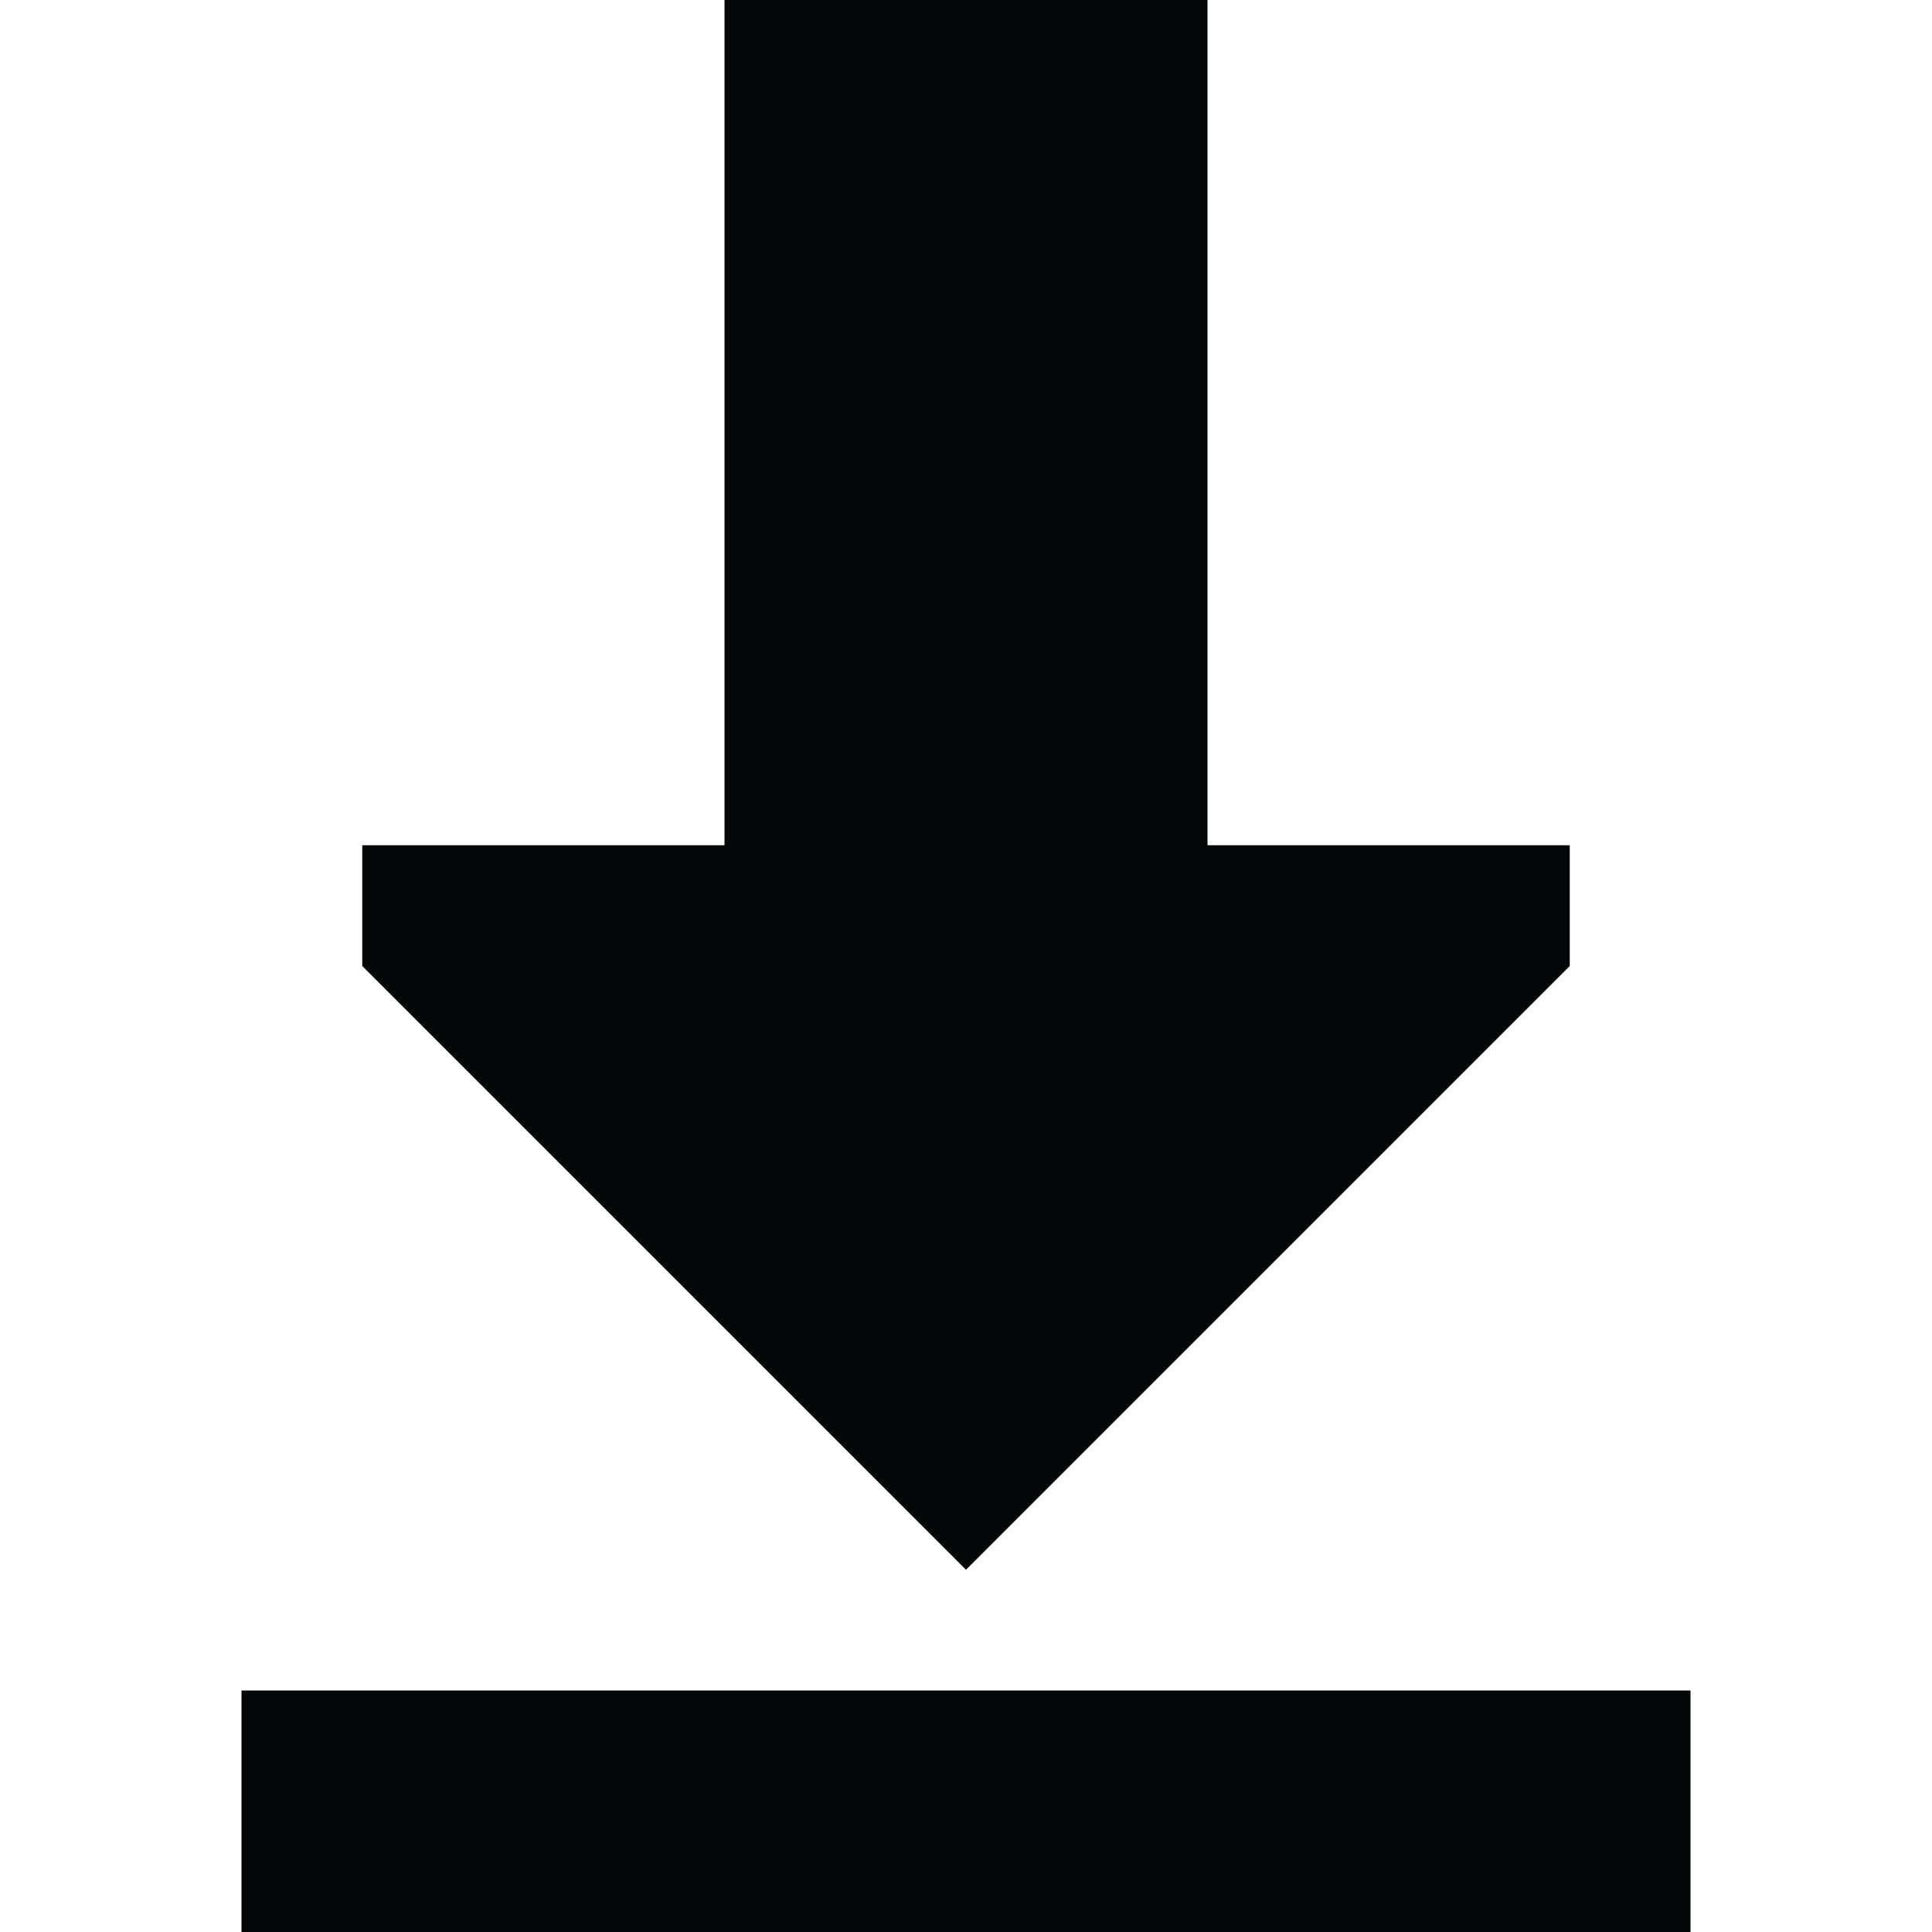
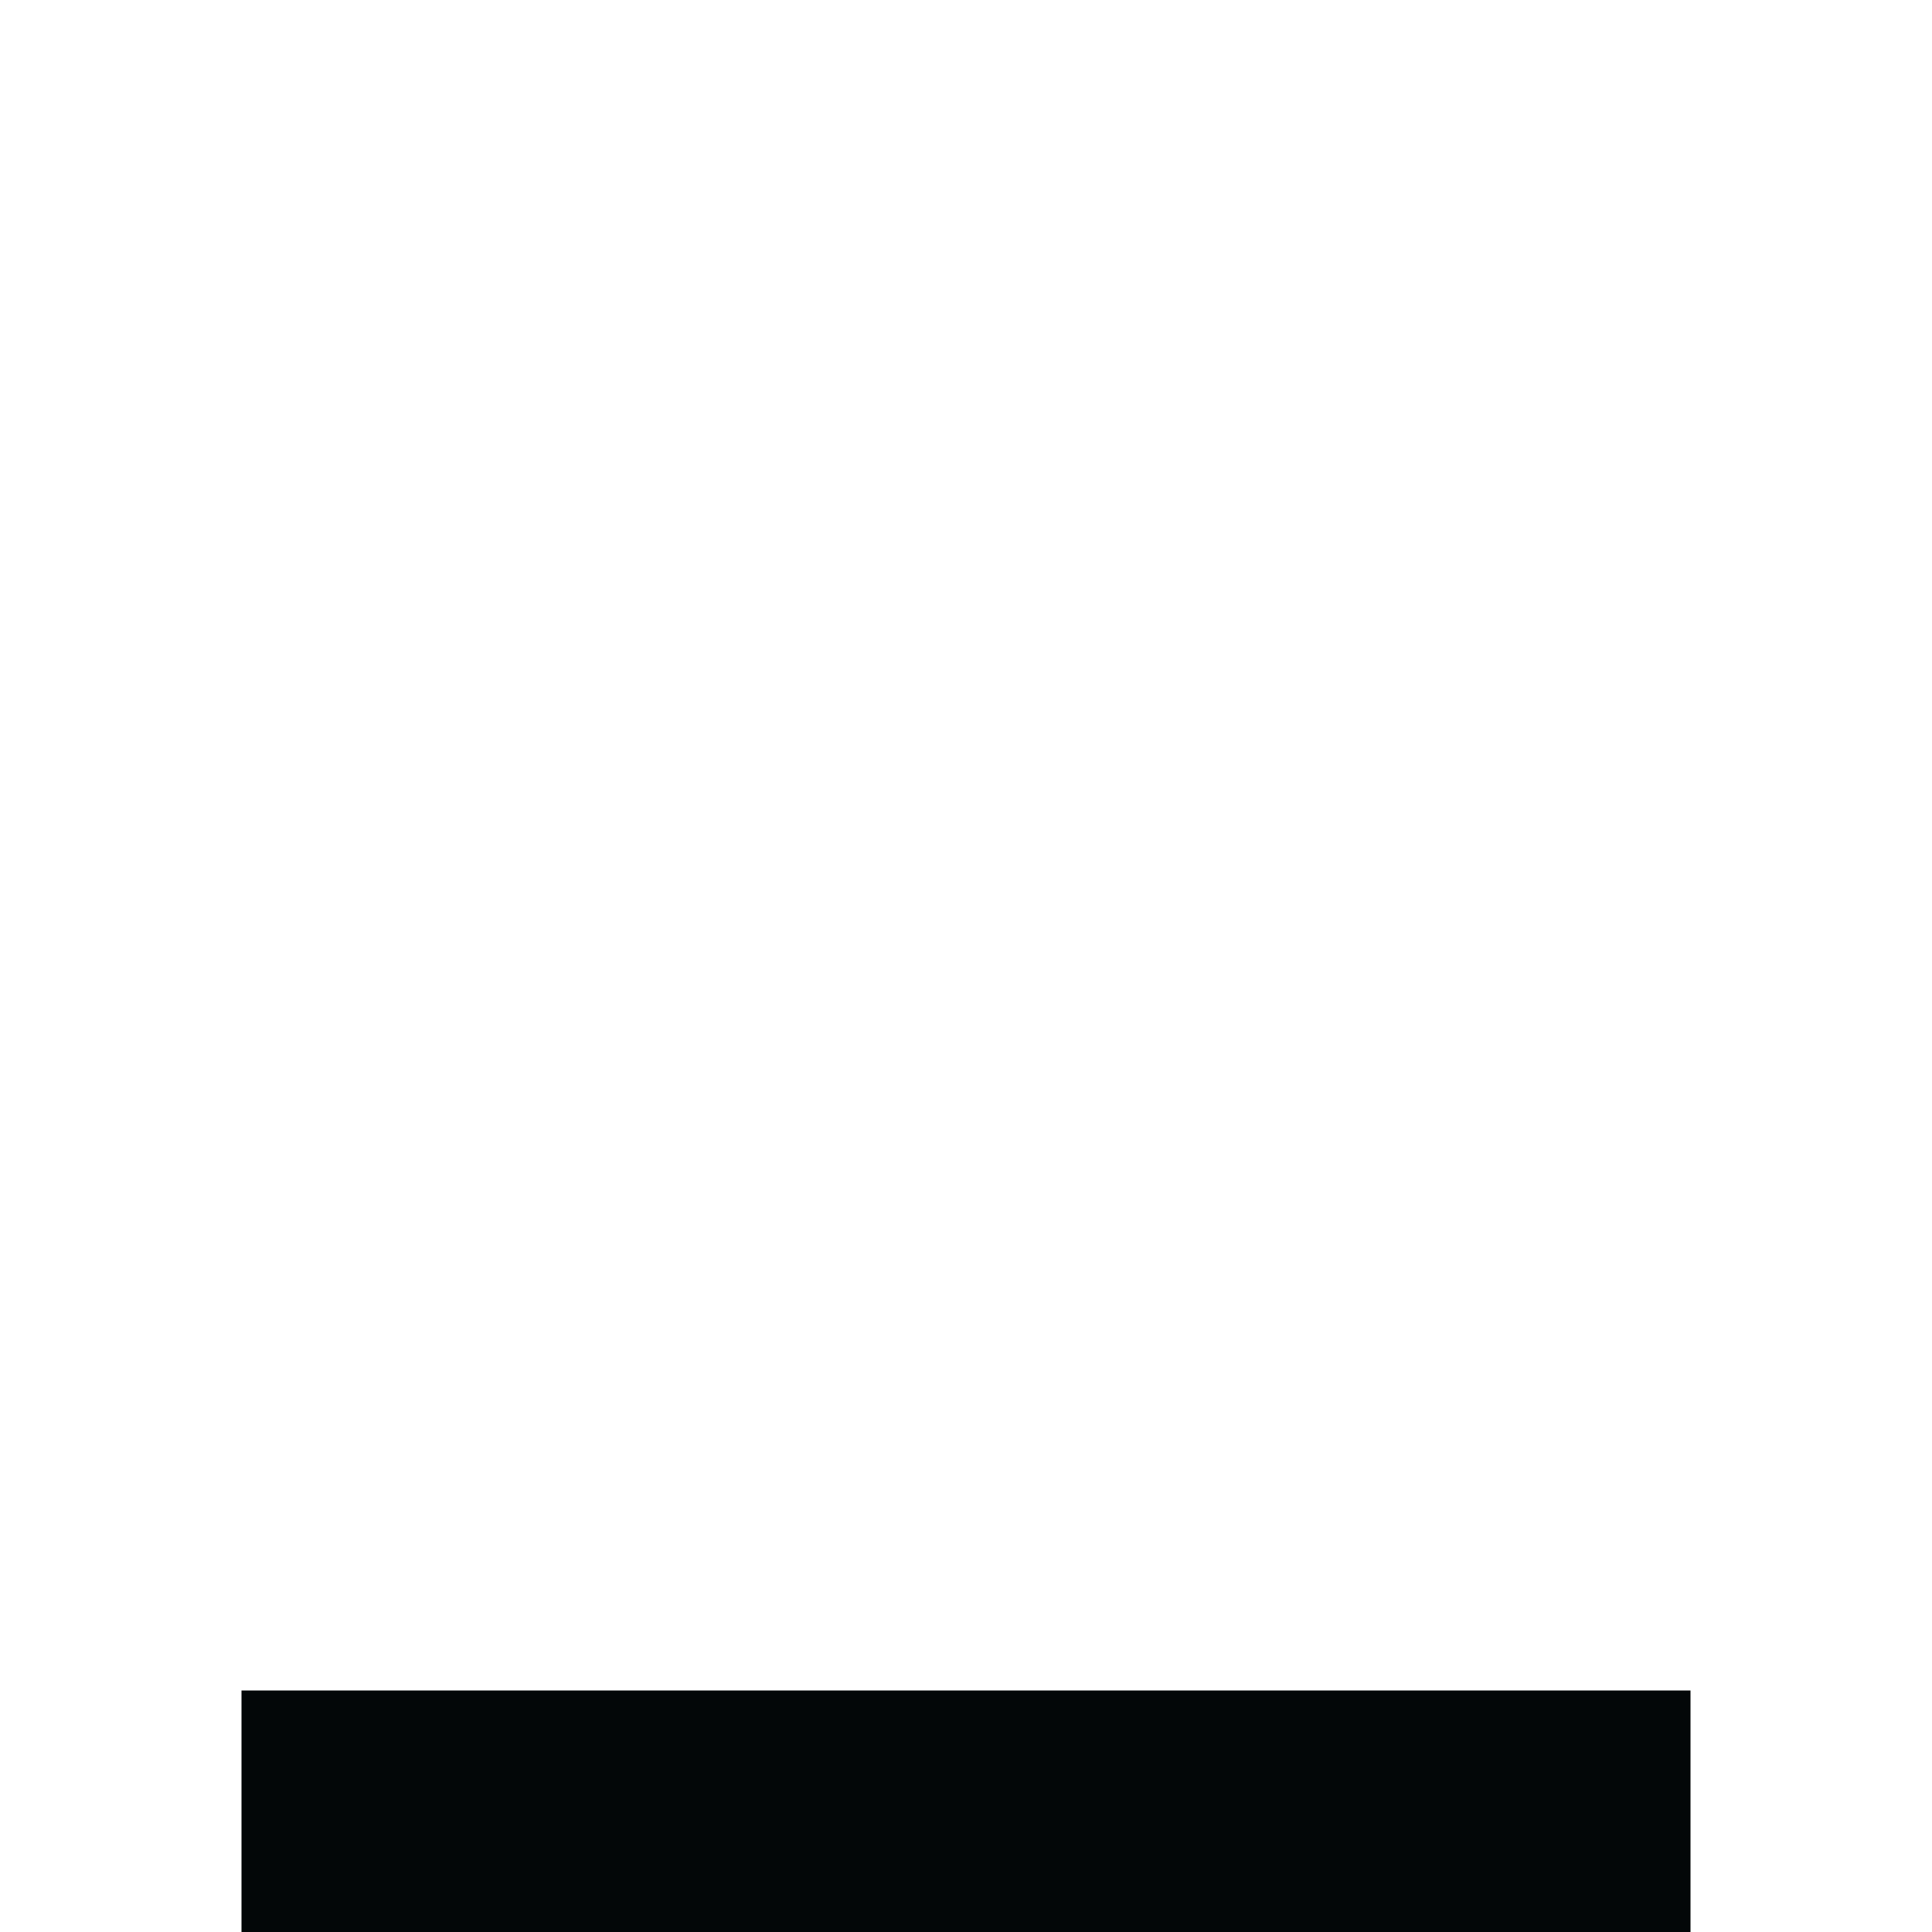
<svg xmlns="http://www.w3.org/2000/svg" width="800px" height="800px" viewBox="0 0 16 16" fill="none">
-   <path d="M13 7H10V0H6V7L3 7V8L8 13L13 8V7Z" fill="#030708" />
-   <path d="M14 14H2V16H14V14Z" fill="#030708" />
+   <path d="M14 14H2V16H14Z" fill="#030708" />
</svg>